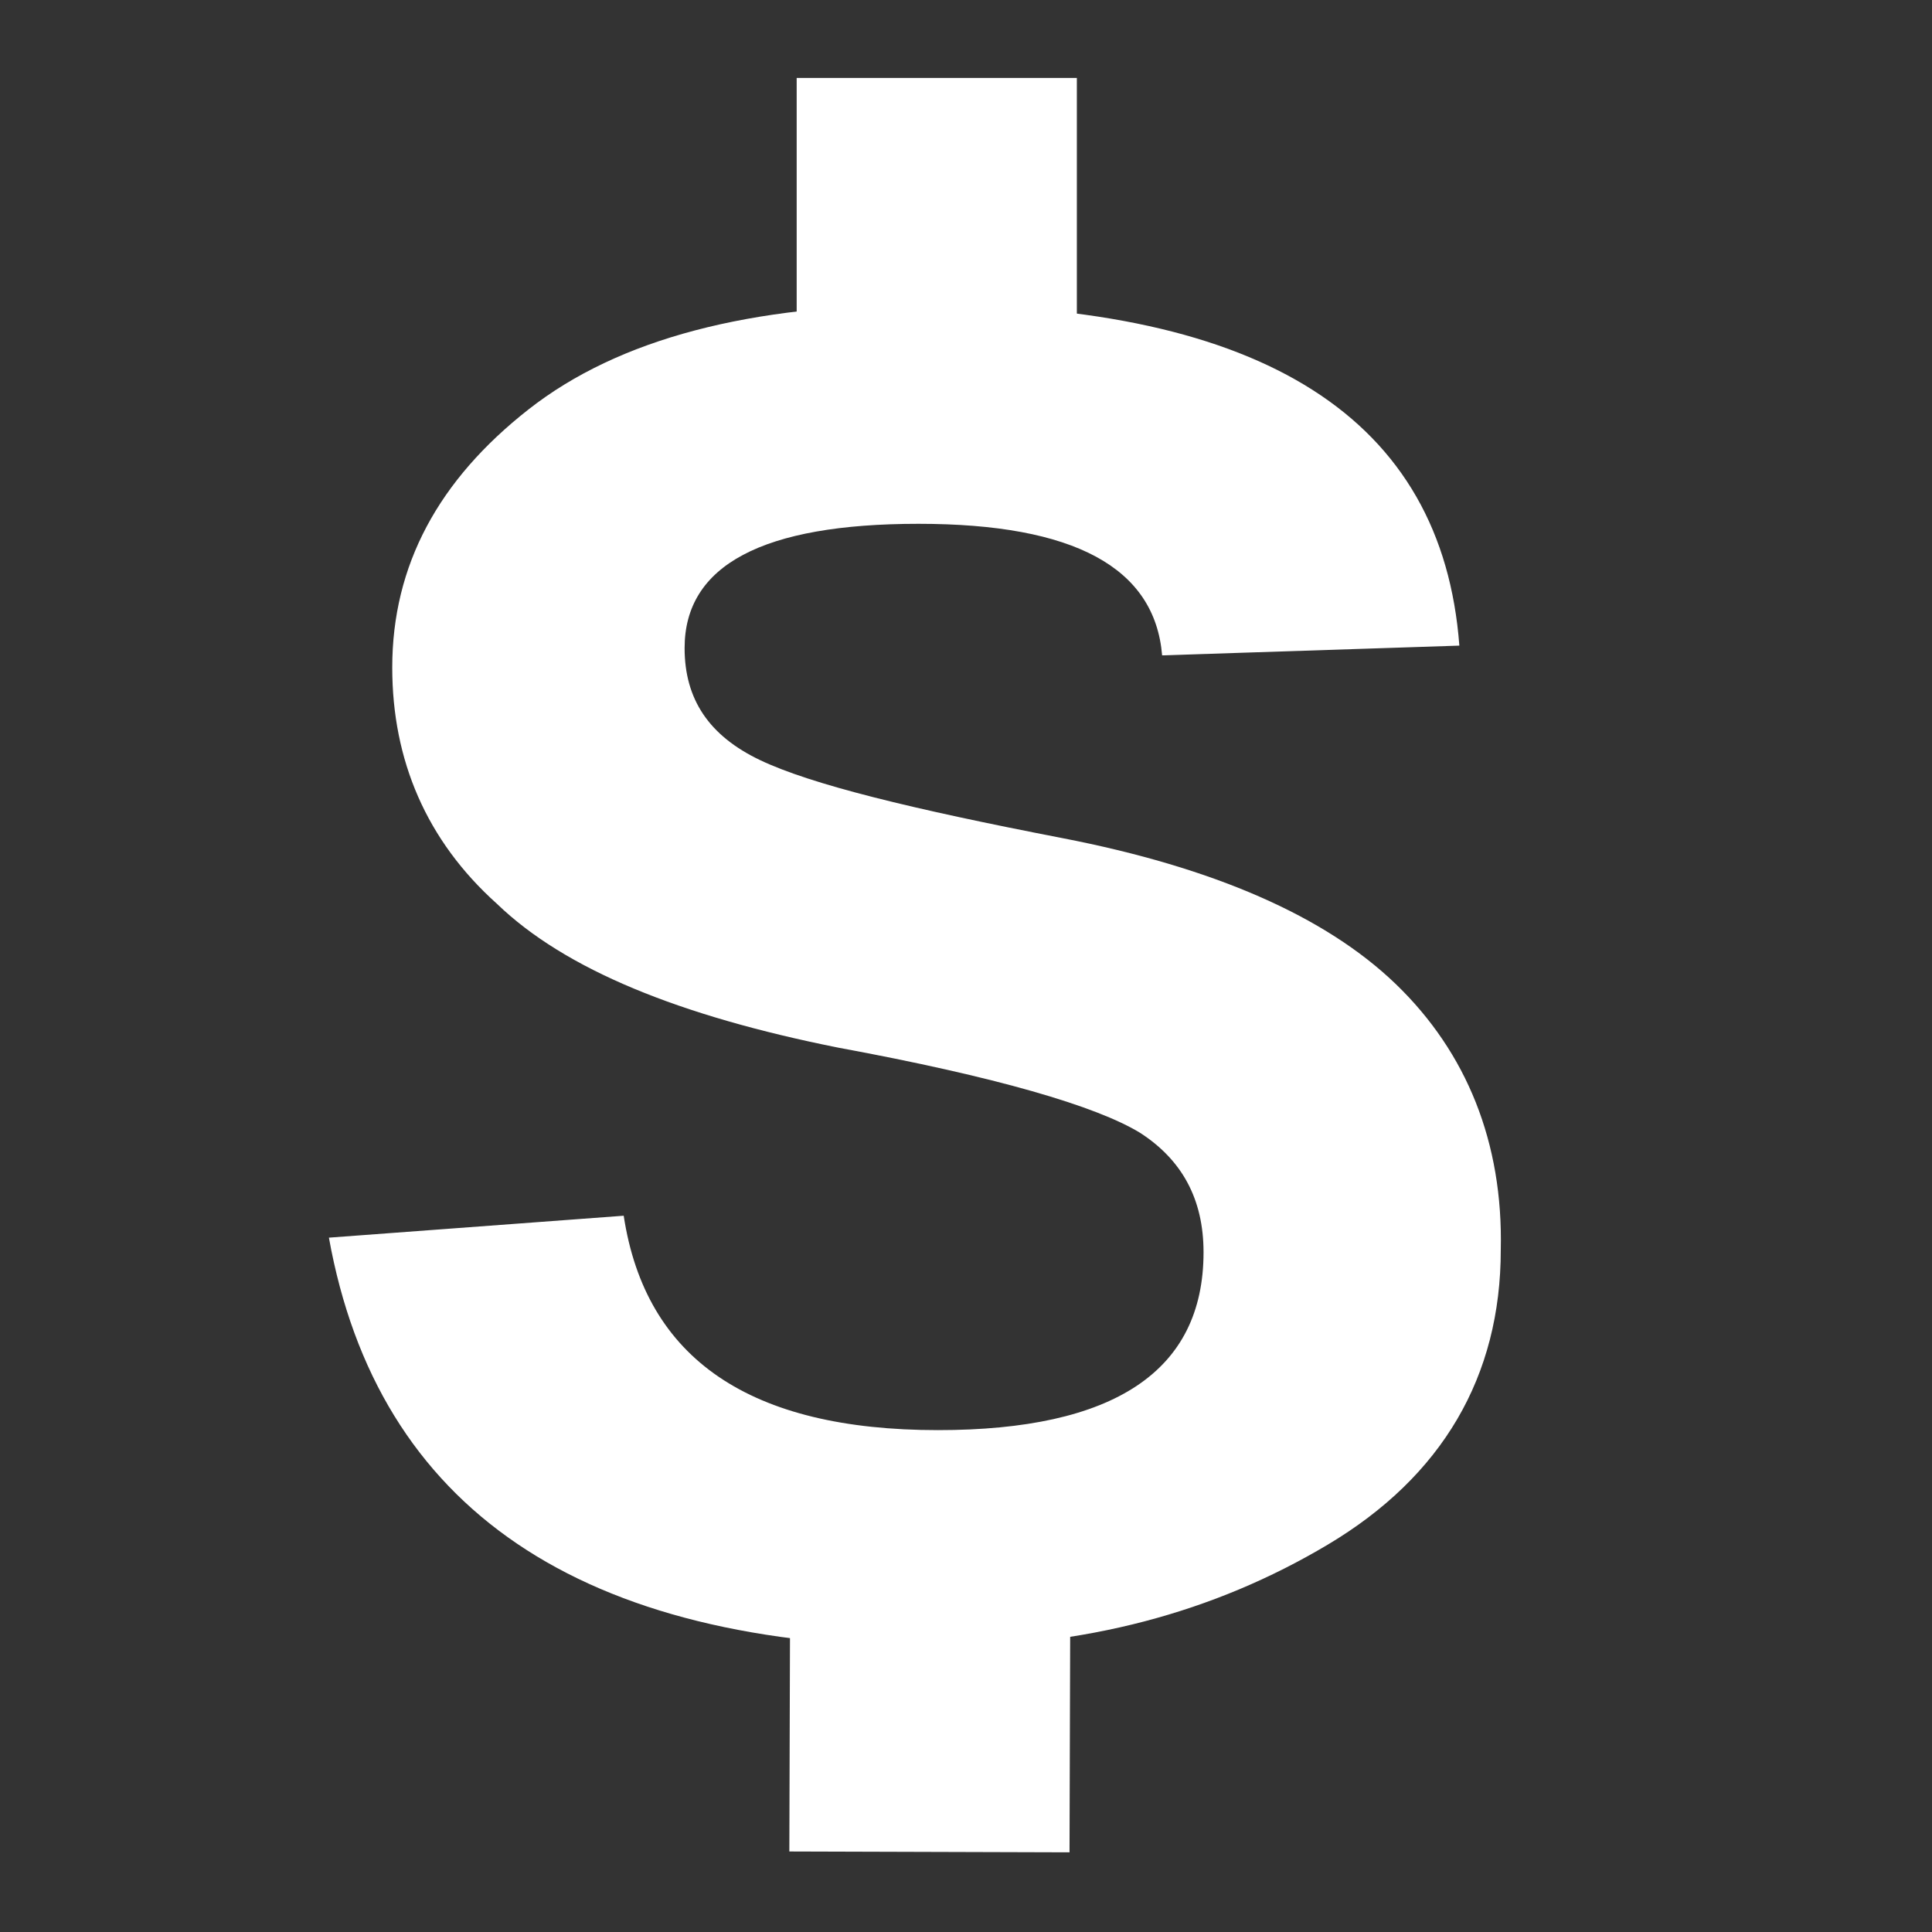
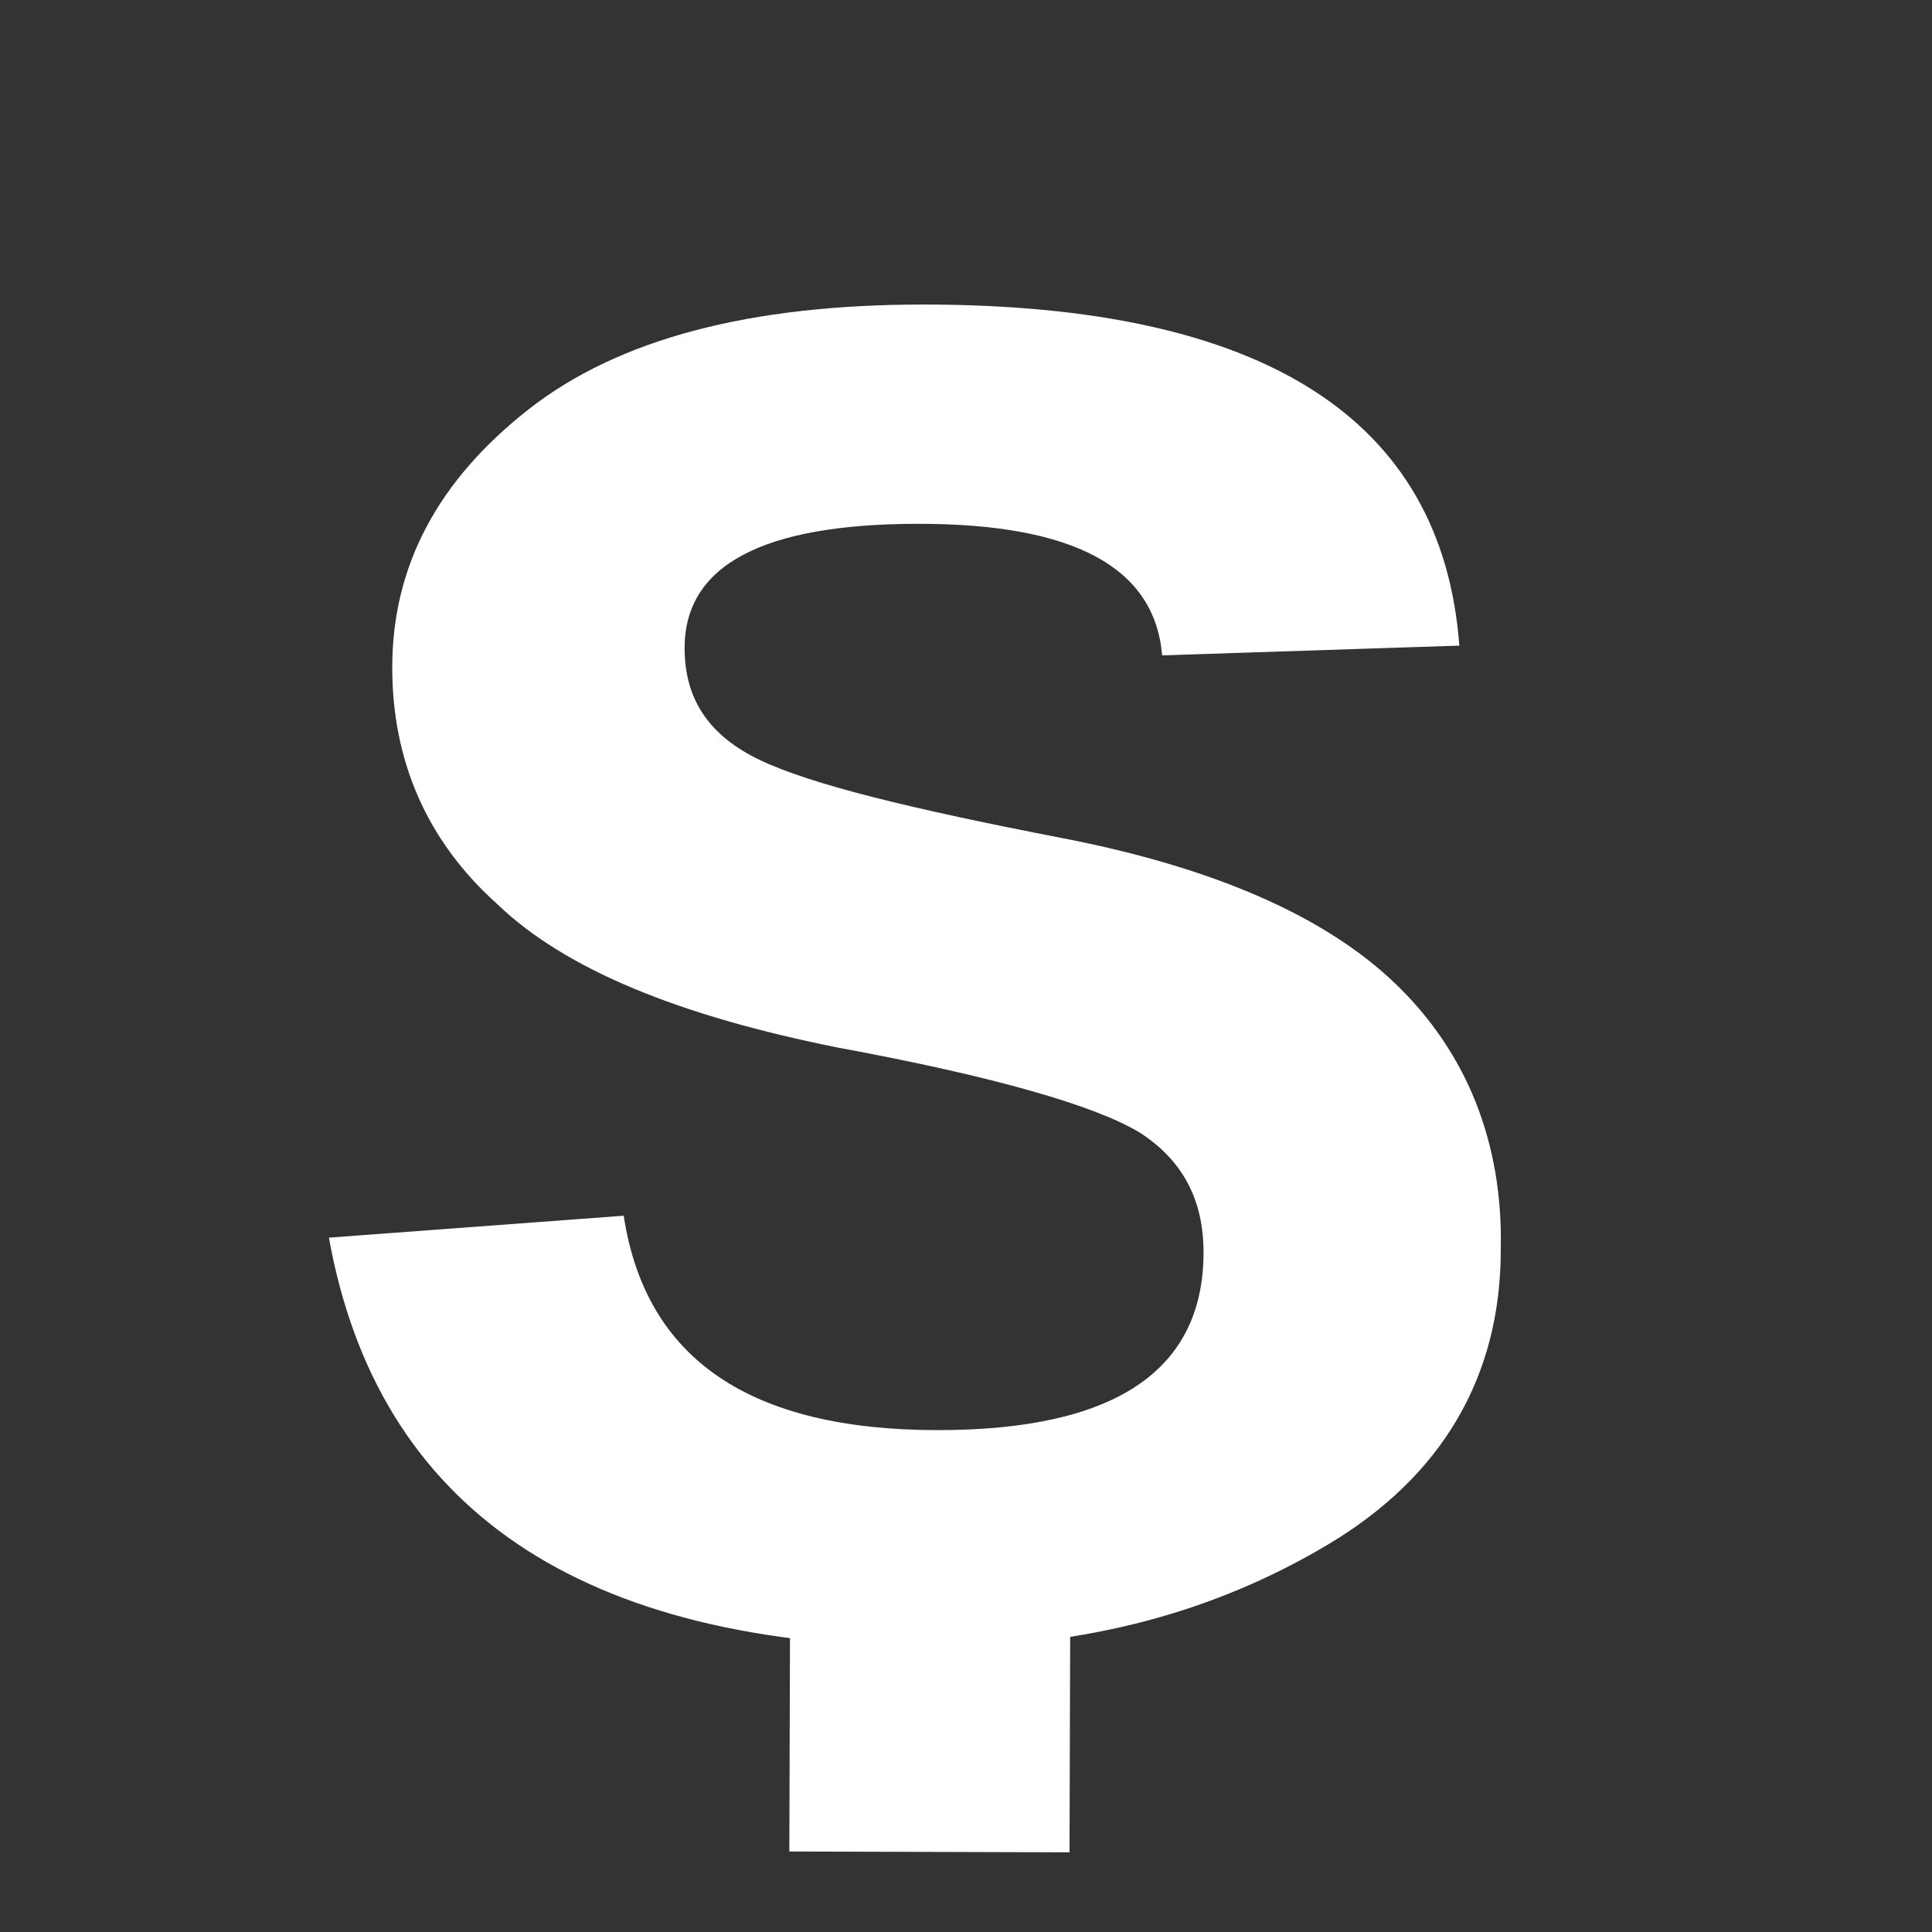
<svg xmlns="http://www.w3.org/2000/svg" viewBox="0 0 79.3 79.3">
  <rect x="0" y="0" width="79.3" height="79.3" fill="#333333" stroke="none" />
  <g fill="#fff">
    <path d="m47.7 26.9c-.3-3.6-3.6-5.4-10-5.4s-9.6 1.7-9.6 5.1c0 2.1 1 3.6 3.1 4.6s6.2 2 12.4 3.2 10.8 3.2 13.7 6 4.4 6.5 4.3 10.9c0 5.2-2.4 9.3-7.1 12.1s-10 4.2-16.1 4.2c-14.6 0-22.9-5.7-24.9-16.8l12.1-.9c.9 5.9 5.2 8.8 12.9 8.8 7.2 0 10.9-2.4 10.9-7.3 0-2.2-.9-3.8-2.6-4.9-1.8-1.1-5.9-2.3-12.4-3.5-6.5-1.3-11.2-3.2-14-5.9-2.9-2.6-4.3-5.9-4.3-9.7 0-4.2 1.9-7.7 5.6-10.6s9.1-4.3 16.2-4.3c14 0 21.3 4.7 22 14l-12.2.4z" />
-     <path d="m44.2 13.7-11.5-.1v-10.4h11.5z" />
    <path d="m33 65.1h10.5v11.5h-10.5z" transform="matrix(.003 -1 1 .003 -32.8 108.8)" />
  </g>
</svg>